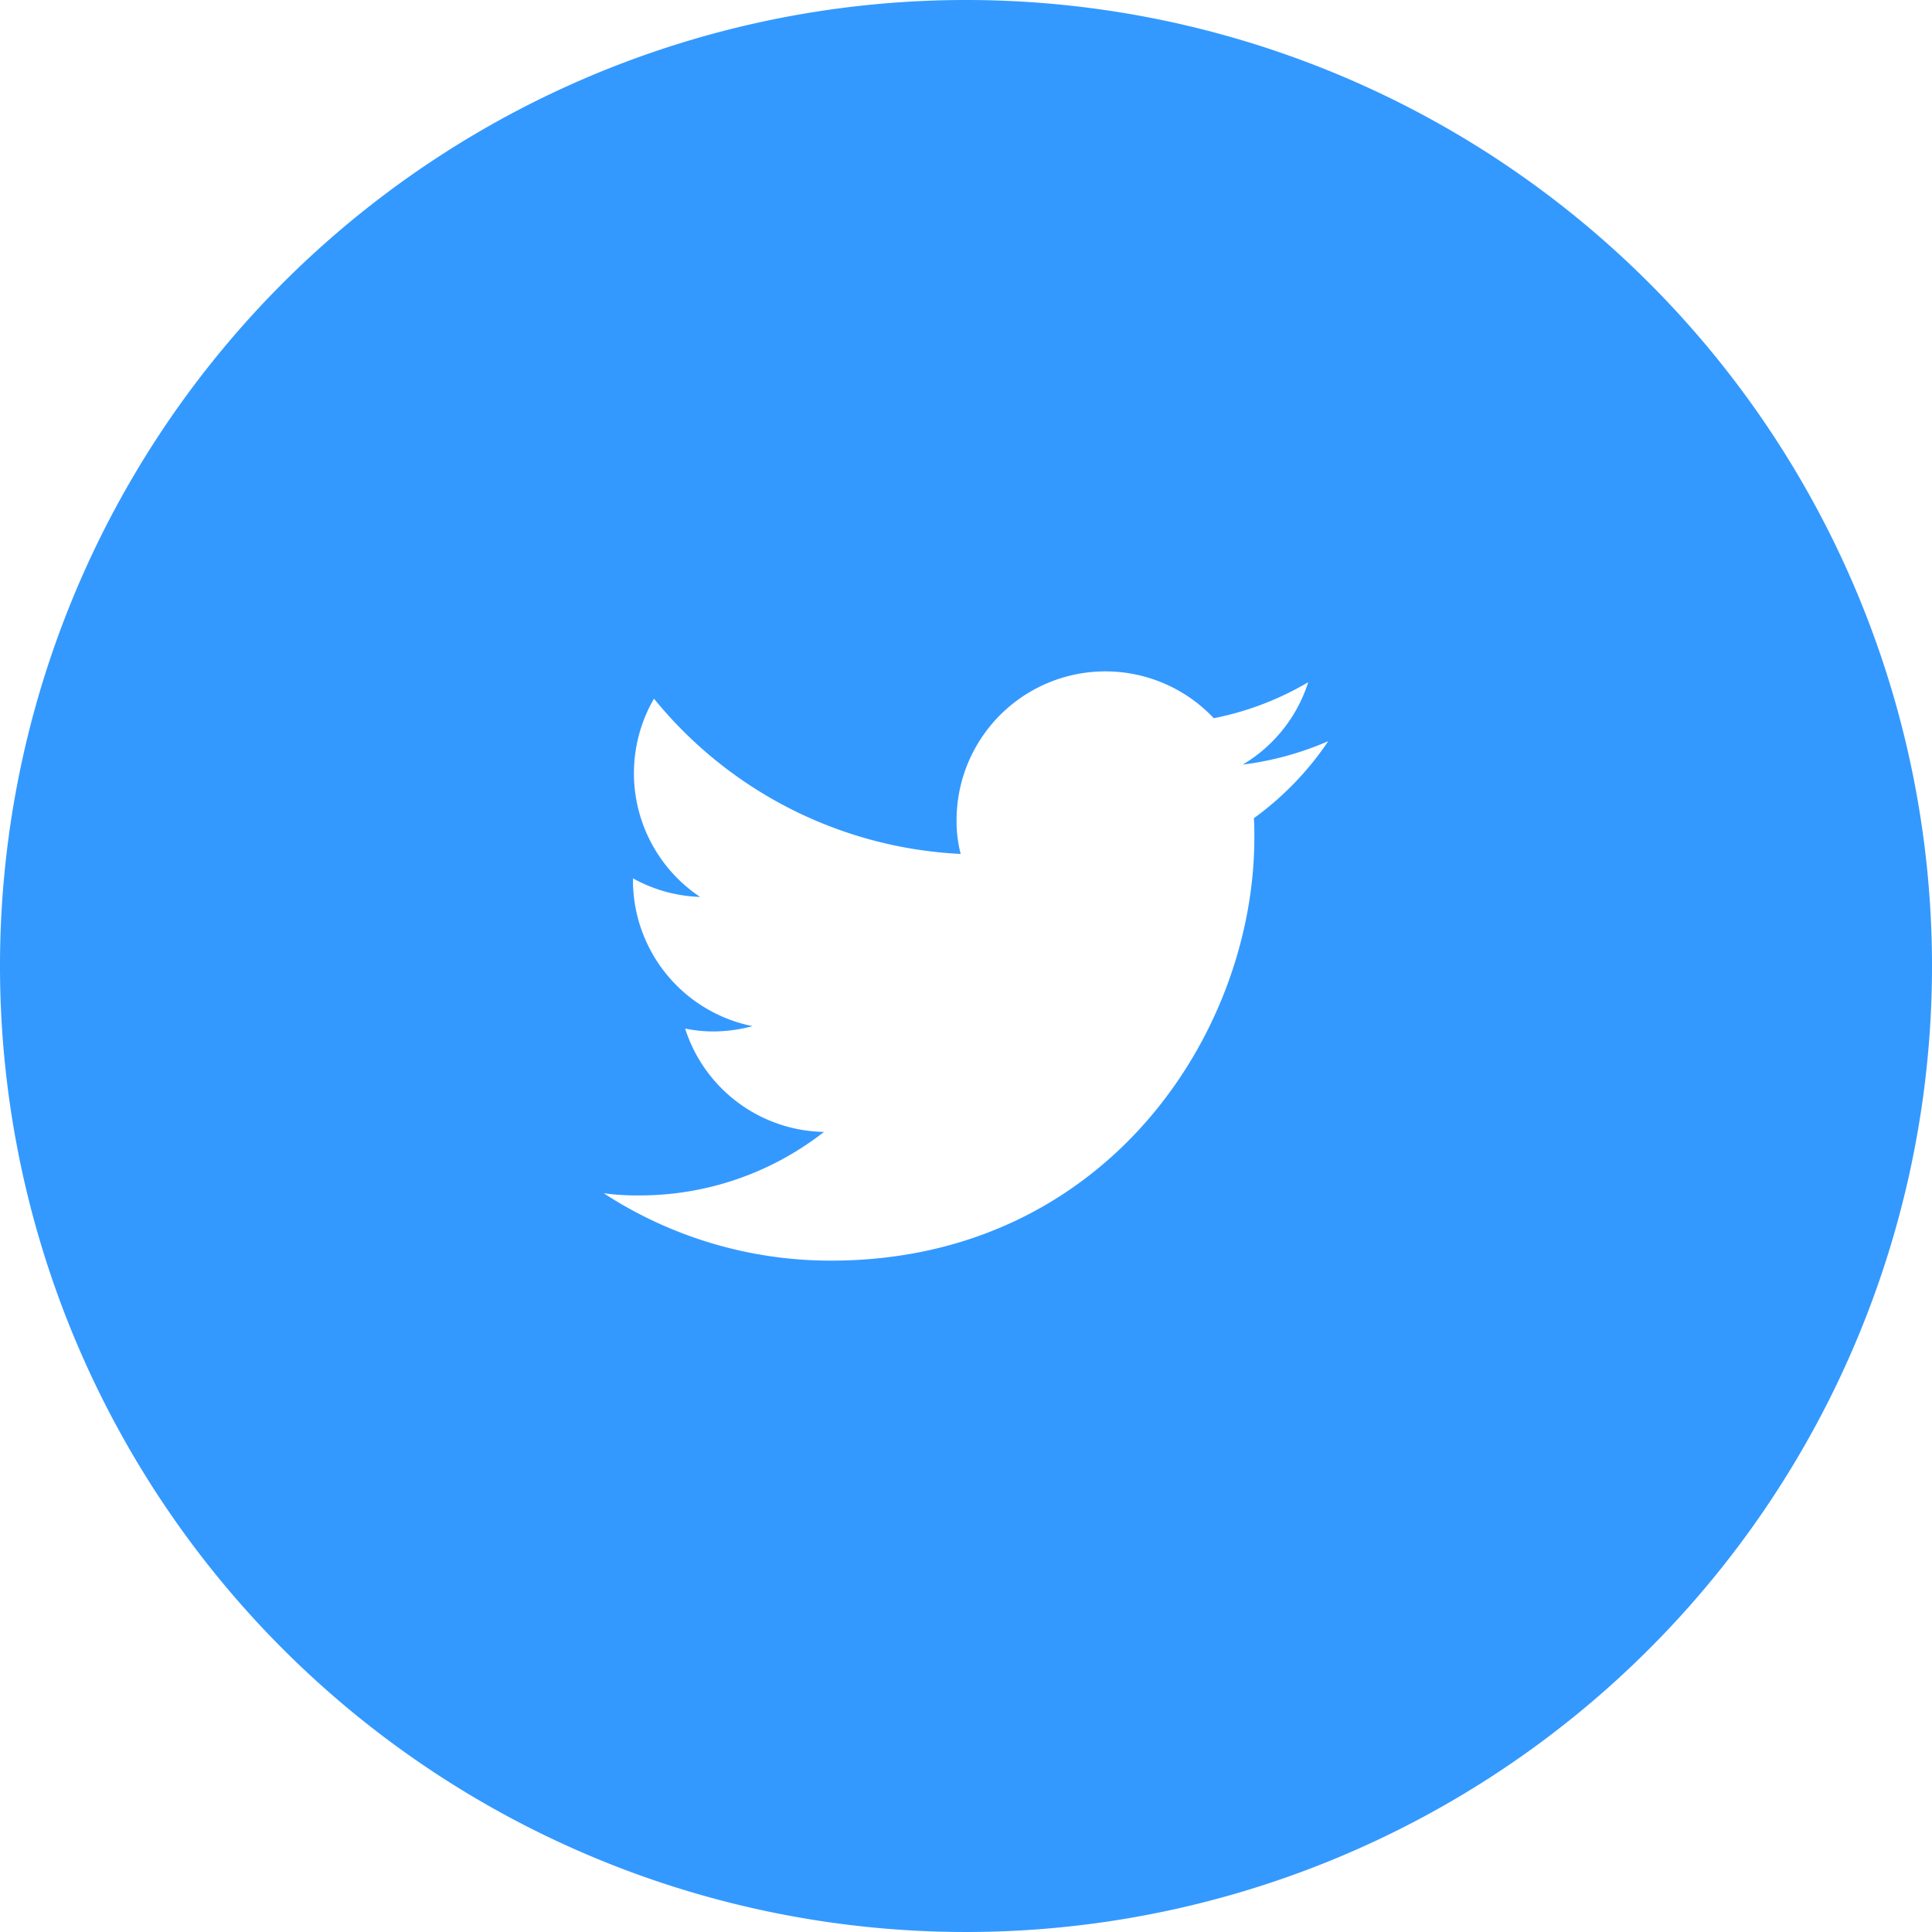
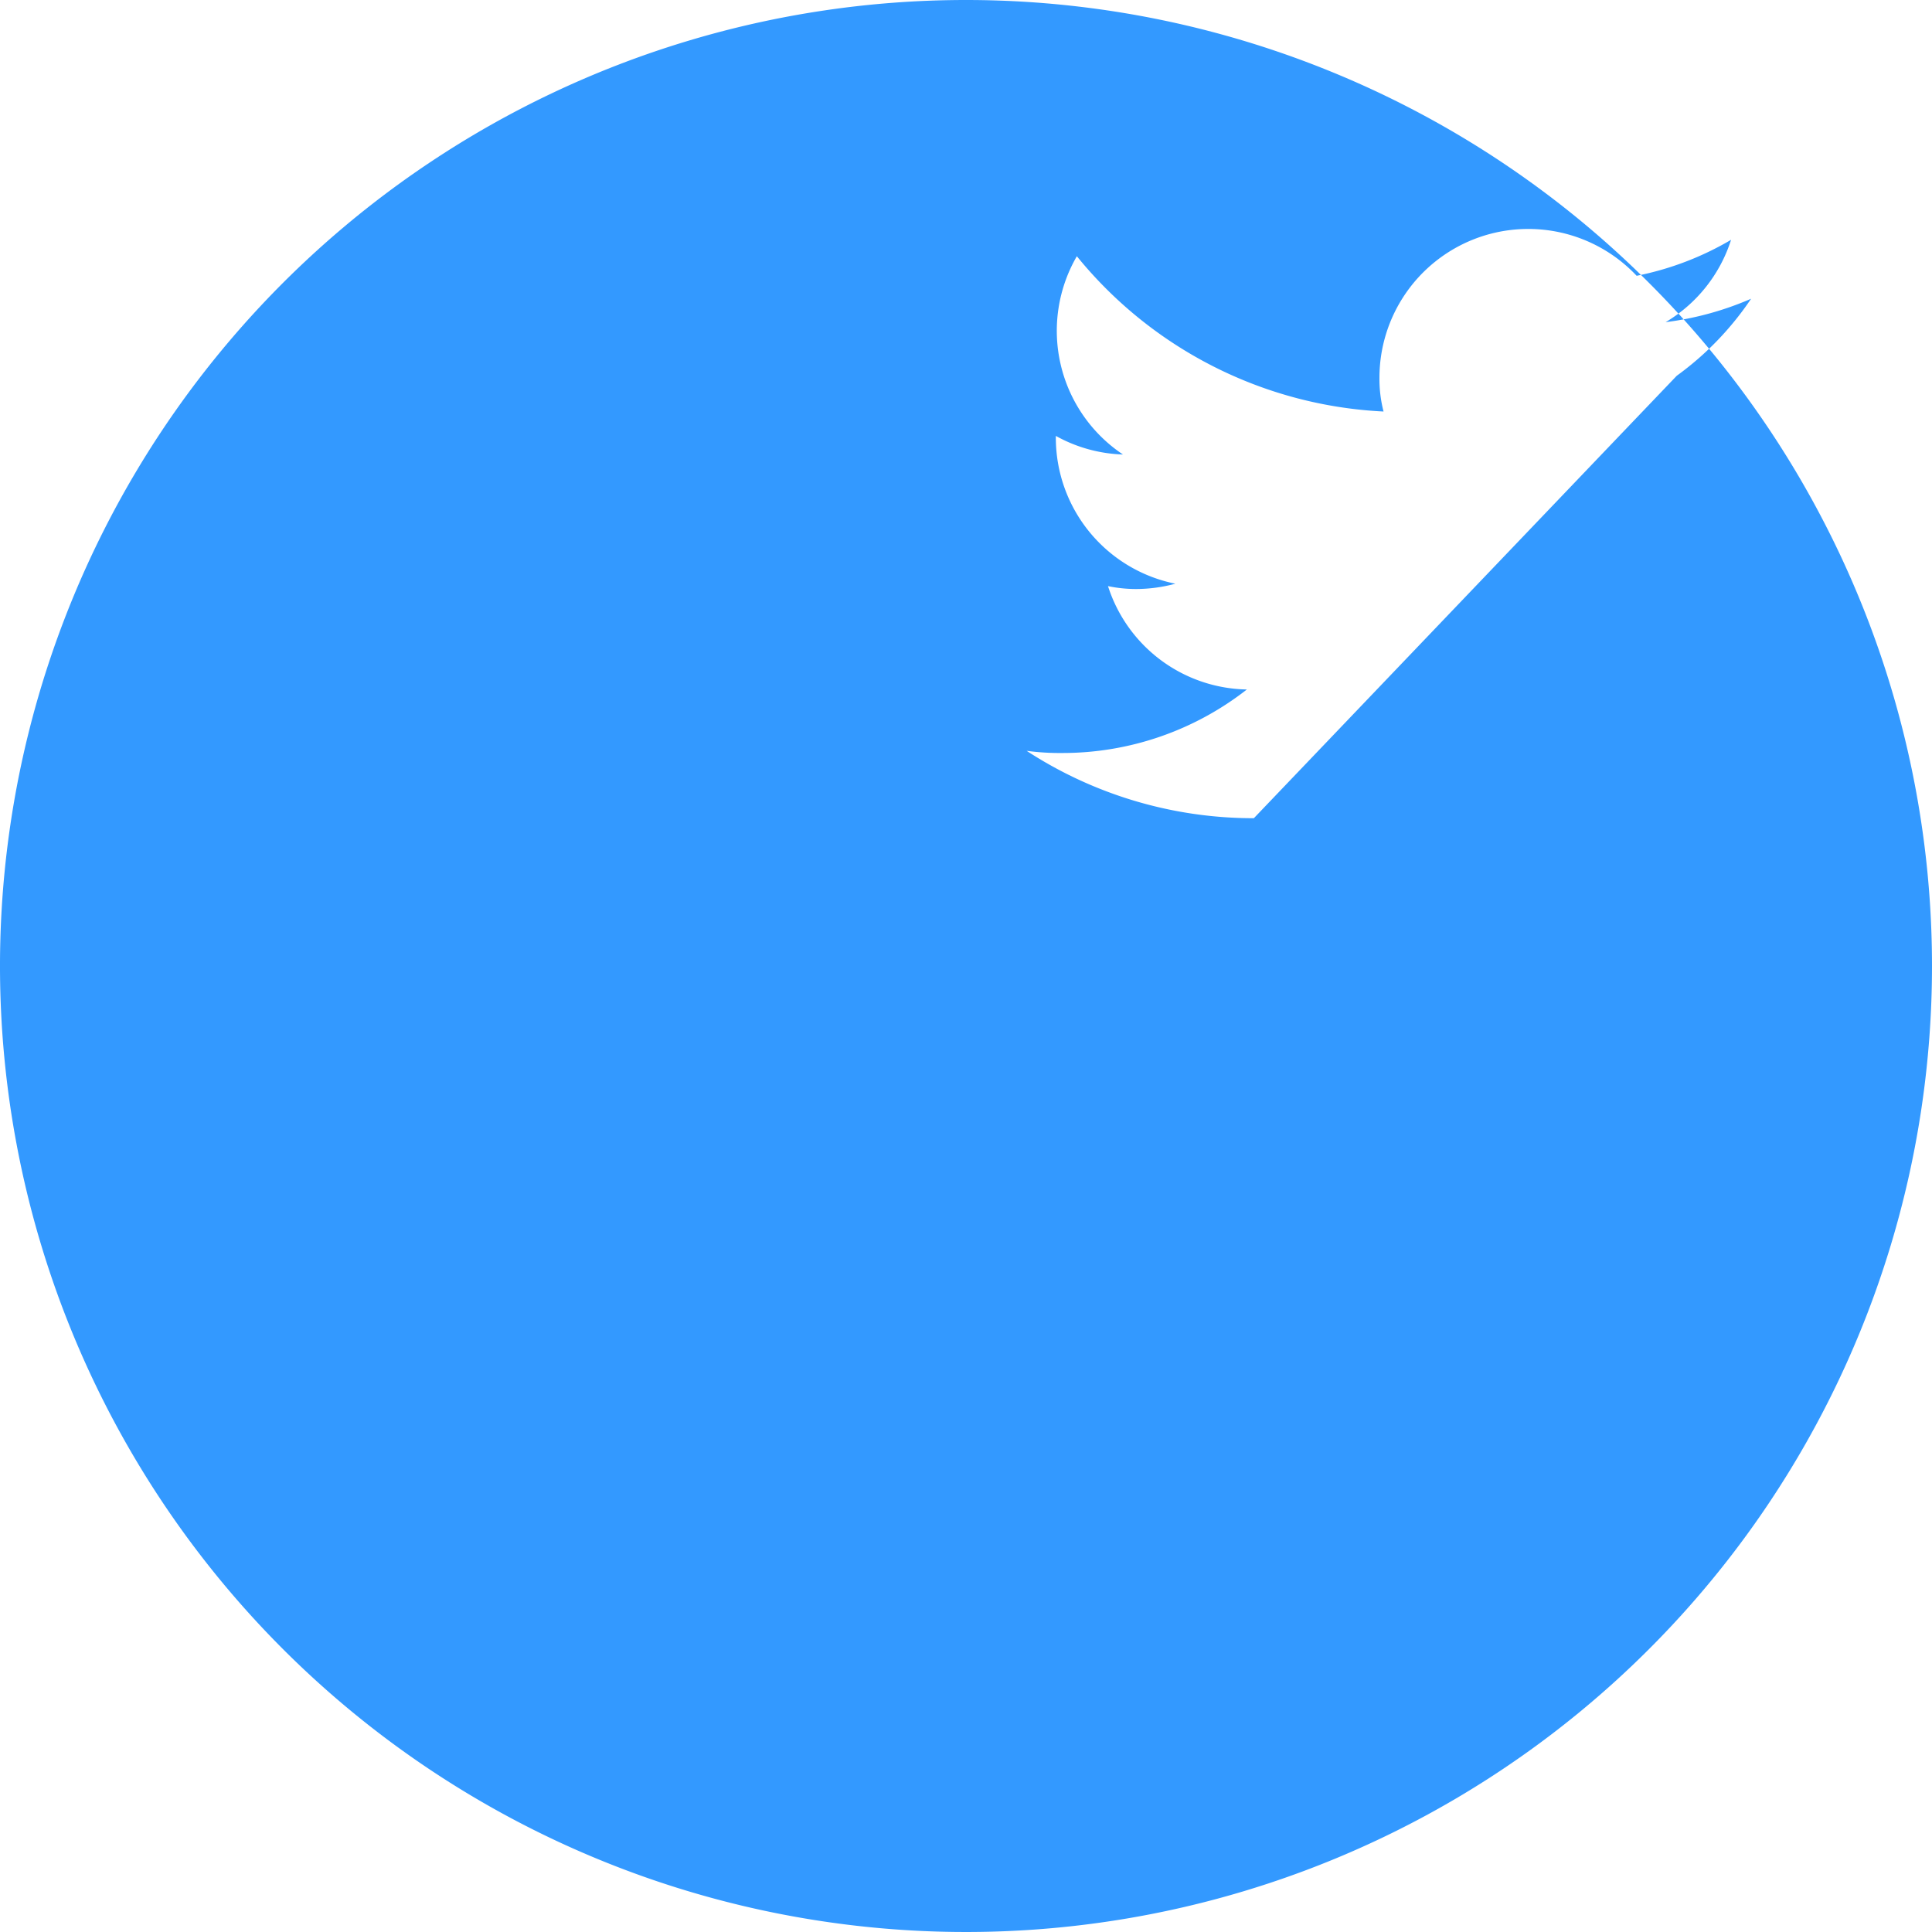
<svg xmlns="http://www.w3.org/2000/svg" height="80" viewBox="0 0 80 80" width="80">
-   <path d="m1620 7600a40 40 0 1 0 40 40 40 40 0 0 0 -40-40zm11.92 33.88c.02.26.02.52.02.8 0 8.13-6.2 17.52-17.53 17.52a17.2 17.2 0 0 1 -9.41-2.79 10.271 10.271 0 0 0 1.47.09 12.383 12.383 0 0 0 7.65-2.63 6.151 6.151 0 0 1 -5.75-4.28 5.712 5.712 0 0 0 1.16.12 6.285 6.285 0 0 0 1.63-.22 6.166 6.166 0 0 1 -4.95-6.04v-.08a6.118 6.118 0 0 0 2.78.77 6.158 6.158 0 0 1 -1.91-8.21 17.456 17.456 0 0 0 12.7 6.43 5.371 5.371 0 0 1 -.17-1.4 6.162 6.162 0 0 1 10.65-4.22 12.483 12.483 0 0 0 3.91-1.49 6.129 6.129 0 0 1 -2.71 3.41 12.861 12.861 0 0 0 3.54-.97 12.626 12.626 0 0 1 -3.08 3.19z" fill="#39f" fill-rule="evenodd" transform="translate(-1580 -7600)" />
+   <path d="m1620 7600a40 40 0 1 0 40 40 40 40 0 0 0 -40-40zm11.92 33.88a17.2 17.2 0 0 1 -9.41-2.79 10.271 10.271 0 0 0 1.47.09 12.383 12.383 0 0 0 7.65-2.63 6.151 6.151 0 0 1 -5.75-4.28 5.712 5.712 0 0 0 1.16.12 6.285 6.285 0 0 0 1.63-.22 6.166 6.166 0 0 1 -4.95-6.04v-.08a6.118 6.118 0 0 0 2.78.77 6.158 6.158 0 0 1 -1.91-8.21 17.456 17.456 0 0 0 12.7 6.43 5.371 5.371 0 0 1 -.17-1.4 6.162 6.162 0 0 1 10.65-4.22 12.483 12.483 0 0 0 3.91-1.49 6.129 6.129 0 0 1 -2.71 3.41 12.861 12.861 0 0 0 3.54-.97 12.626 12.626 0 0 1 -3.08 3.19z" fill="#39f" fill-rule="evenodd" transform="translate(-1580 -7600)" />
</svg>